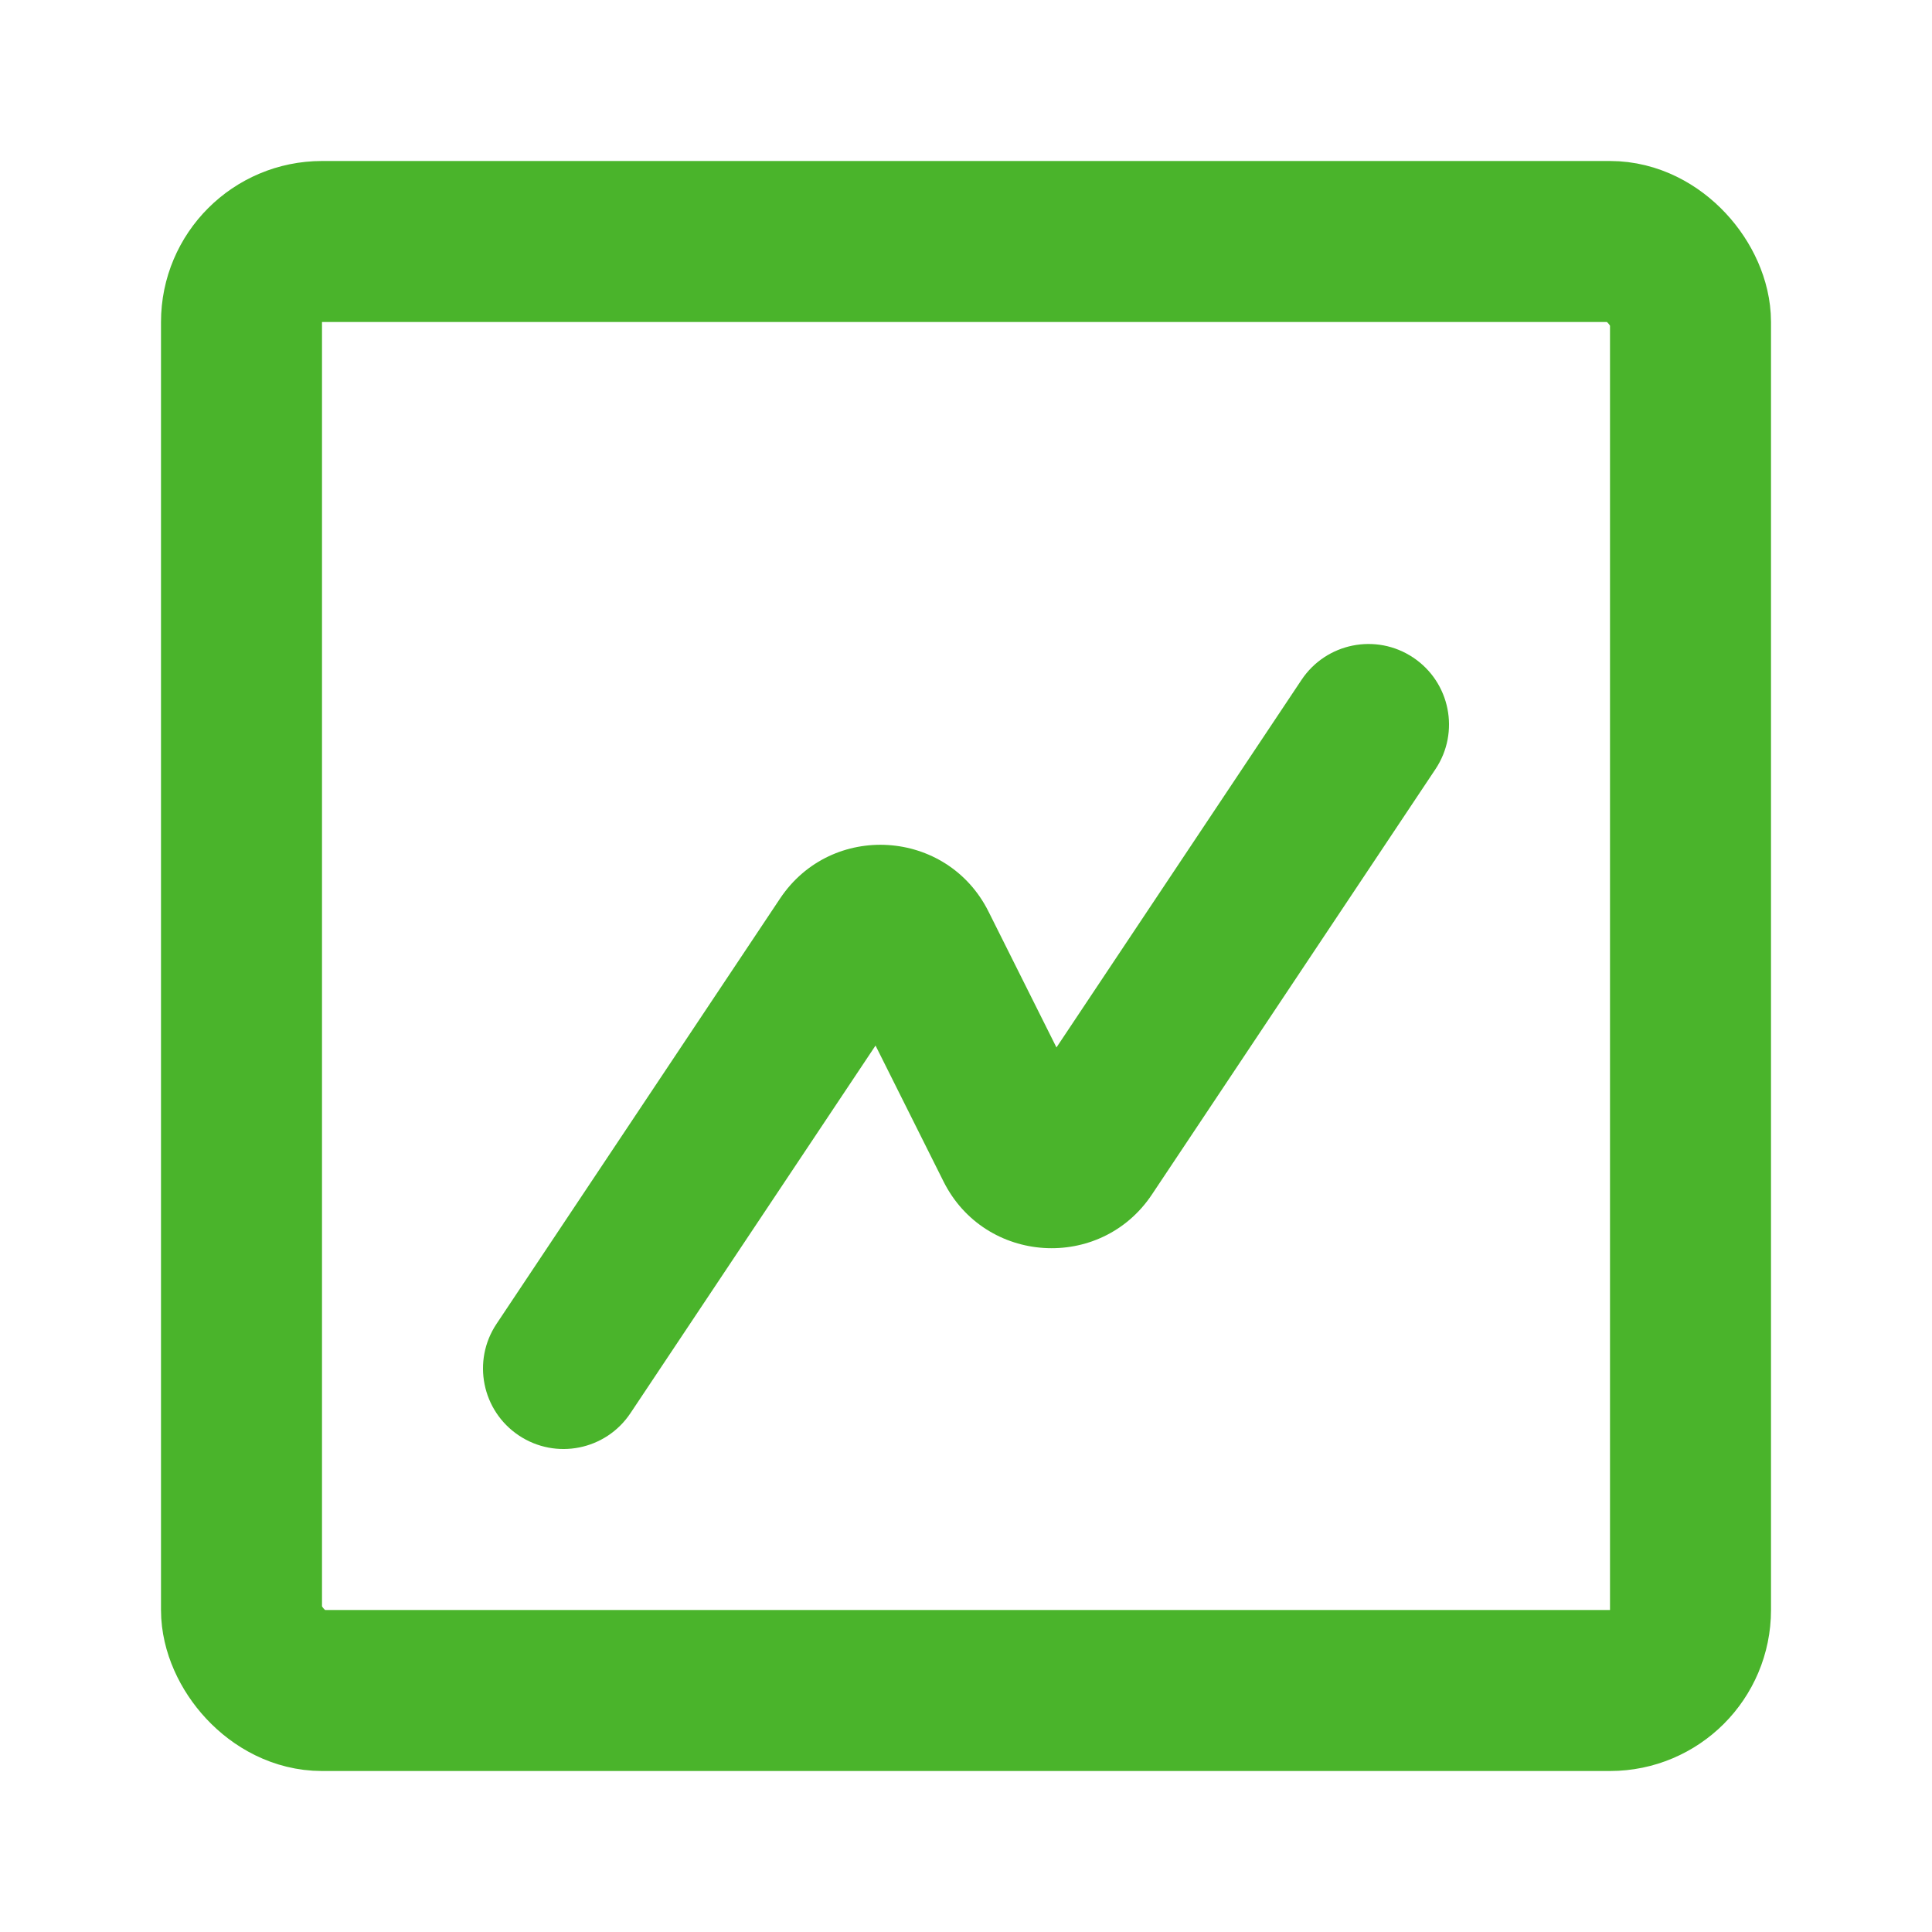
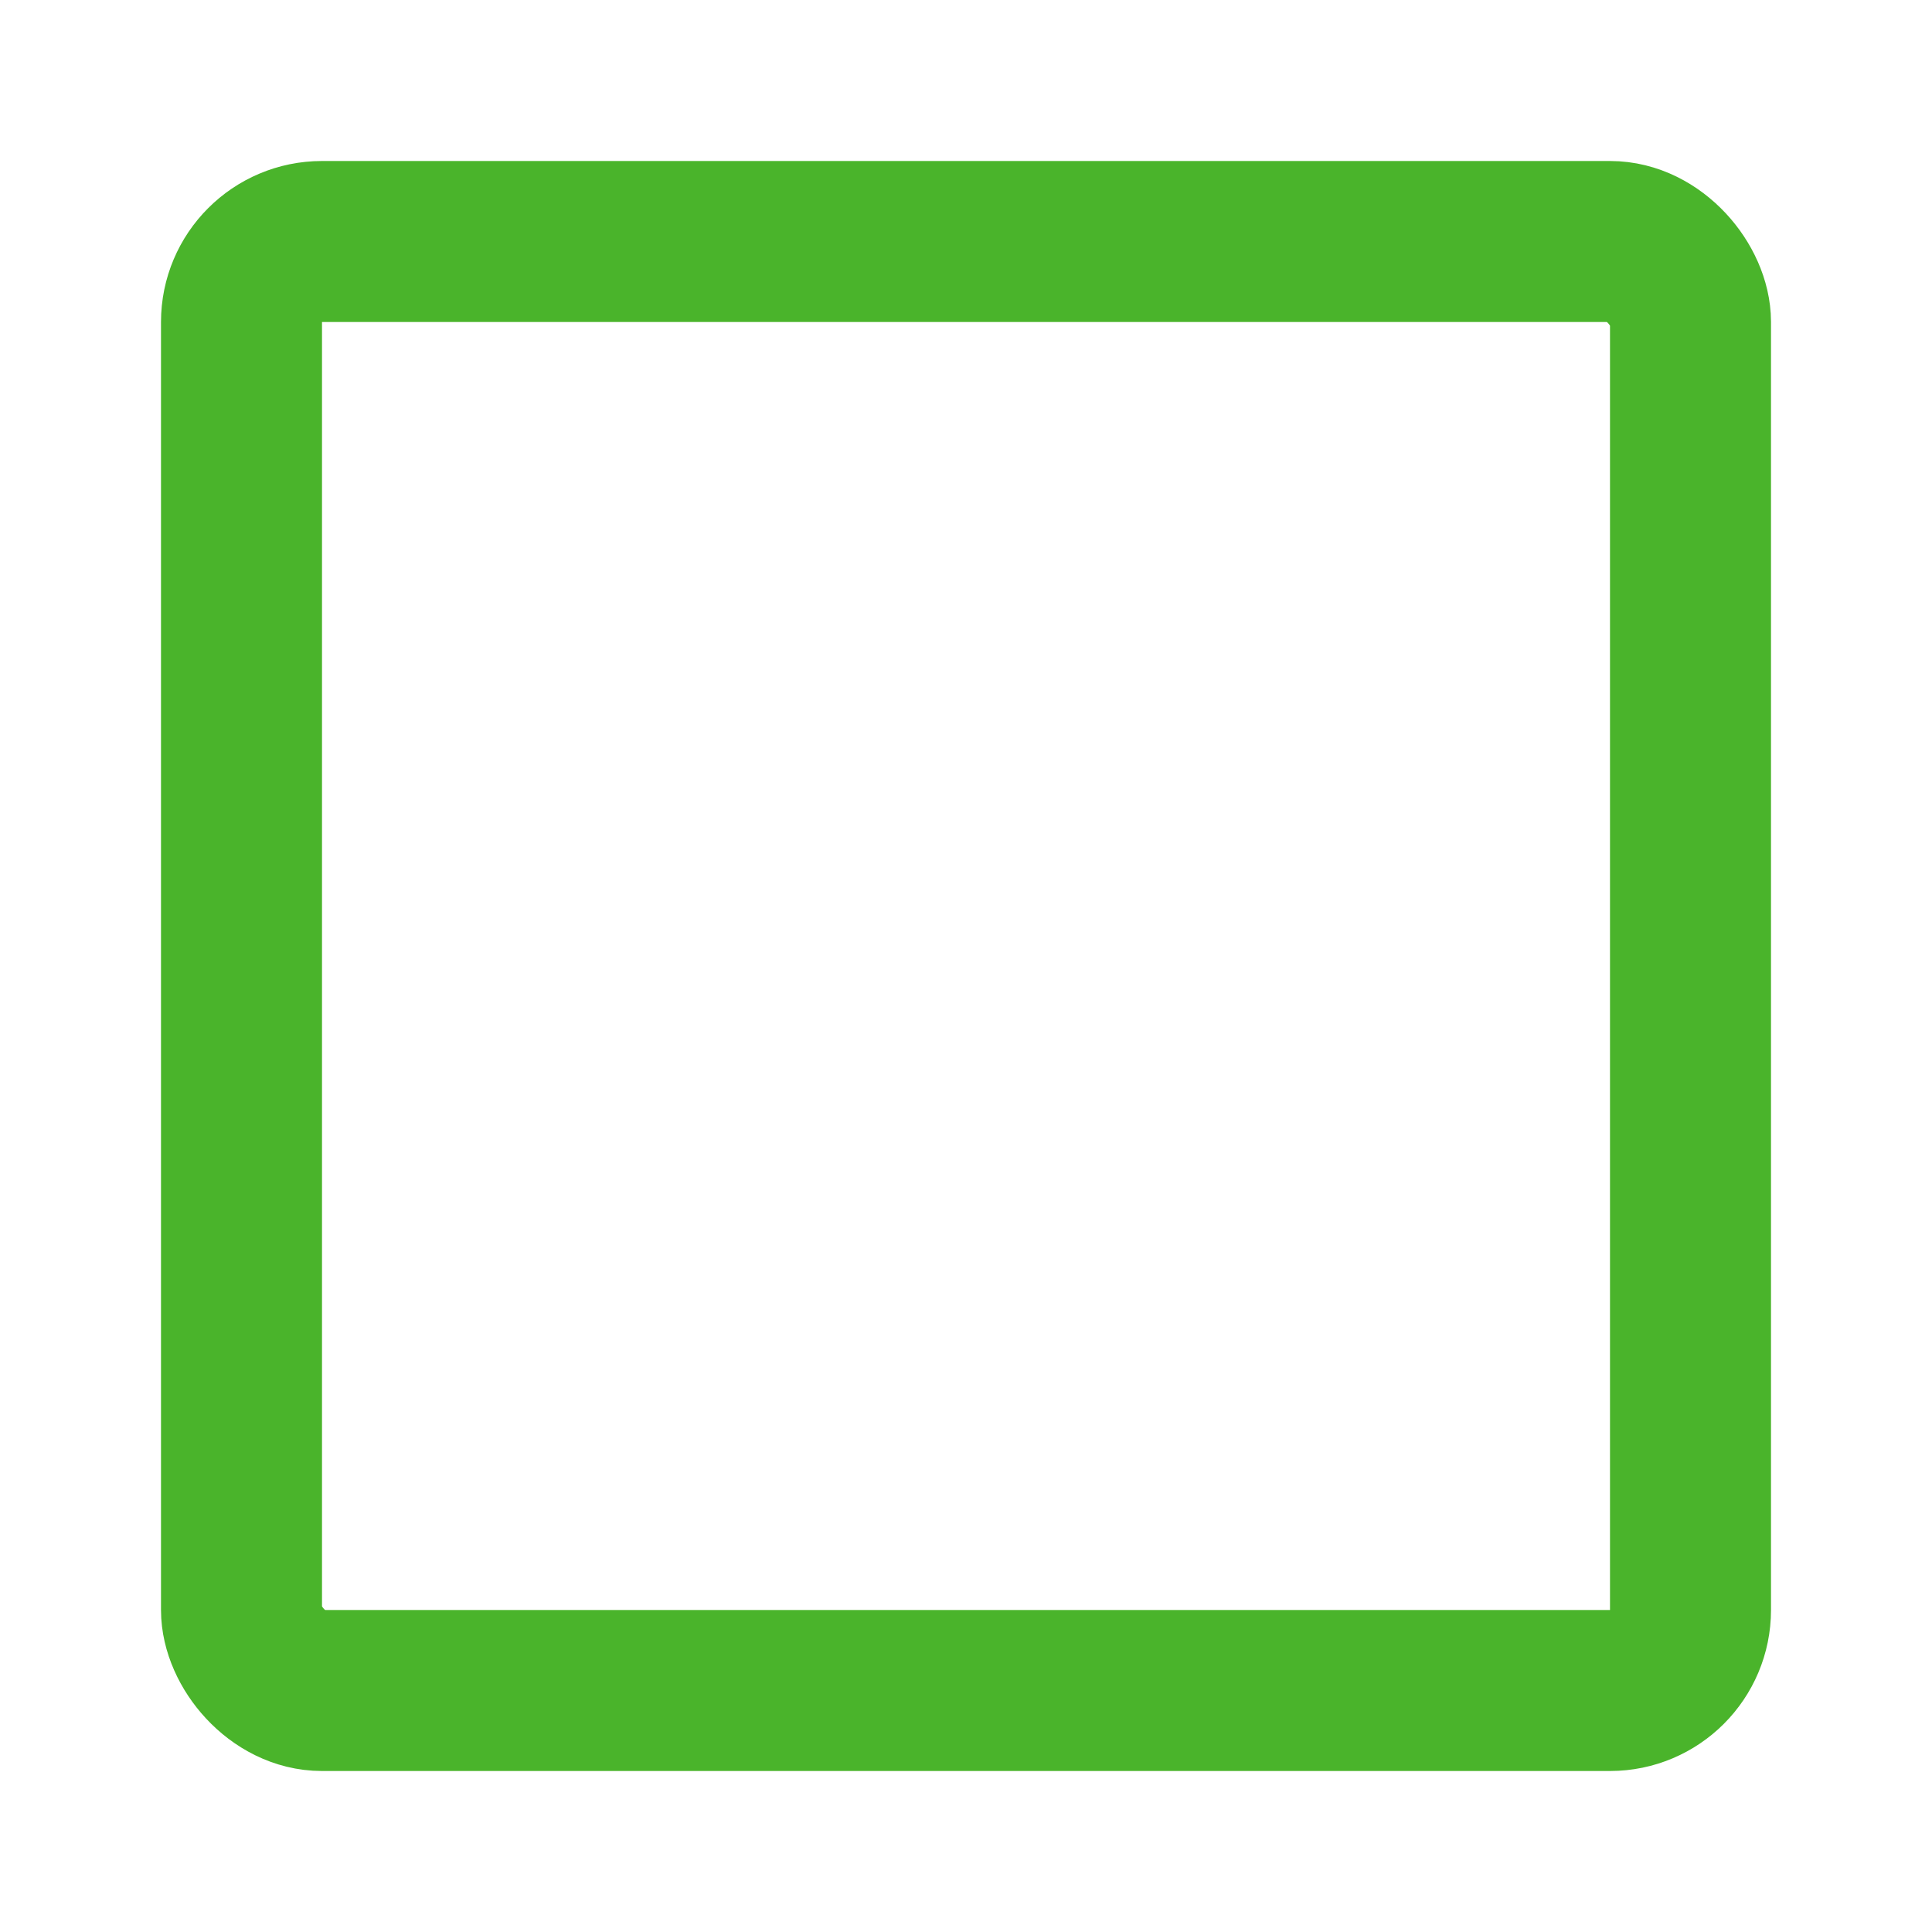
<svg xmlns="http://www.w3.org/2000/svg" width="48" height="48" viewBox="0 0 48 48" fill="none">
-   <path d="M21.044 23.434L19.38 22.324L19.38 22.324L21.044 23.434ZM12.336 32.891C11.723 33.81 11.972 35.051 12.891 35.664C13.81 36.277 15.051 36.029 15.664 35.109L12.336 32.891ZM35.664 19.109C36.277 18.19 36.029 16.949 35.109 16.336C34.19 15.723 32.949 15.972 32.336 16.891L35.664 19.109ZM26.956 28.566L28.62 29.676L28.62 29.676L26.956 28.566ZM25.229 28.459L27.018 27.564L27.018 27.564L25.229 28.459ZM22.771 23.541L20.982 24.436L20.982 24.436L22.771 23.541ZM19.38 22.324L12.336 32.891L15.664 35.109L22.708 24.543L19.38 22.324ZM32.336 16.891L25.292 27.457L28.62 29.676L35.664 19.109L32.336 16.891ZM27.018 27.564L24.559 22.647L20.982 24.436L23.441 29.353L27.018 27.564ZM25.292 27.457C25.718 26.818 26.675 26.878 27.018 27.564L23.441 29.353C24.471 31.413 27.342 31.592 28.62 29.676L25.292 27.457ZM22.708 24.543C22.282 25.182 21.325 25.122 20.982 24.436L24.559 22.647C23.529 20.587 20.658 20.408 19.38 22.324L22.708 24.543Z" fill="#4AB42B" />
  <rect x="6" y="6" width="36" height="36" rx="2" stroke="#4AB42B" stroke-width="4" />
</svg>